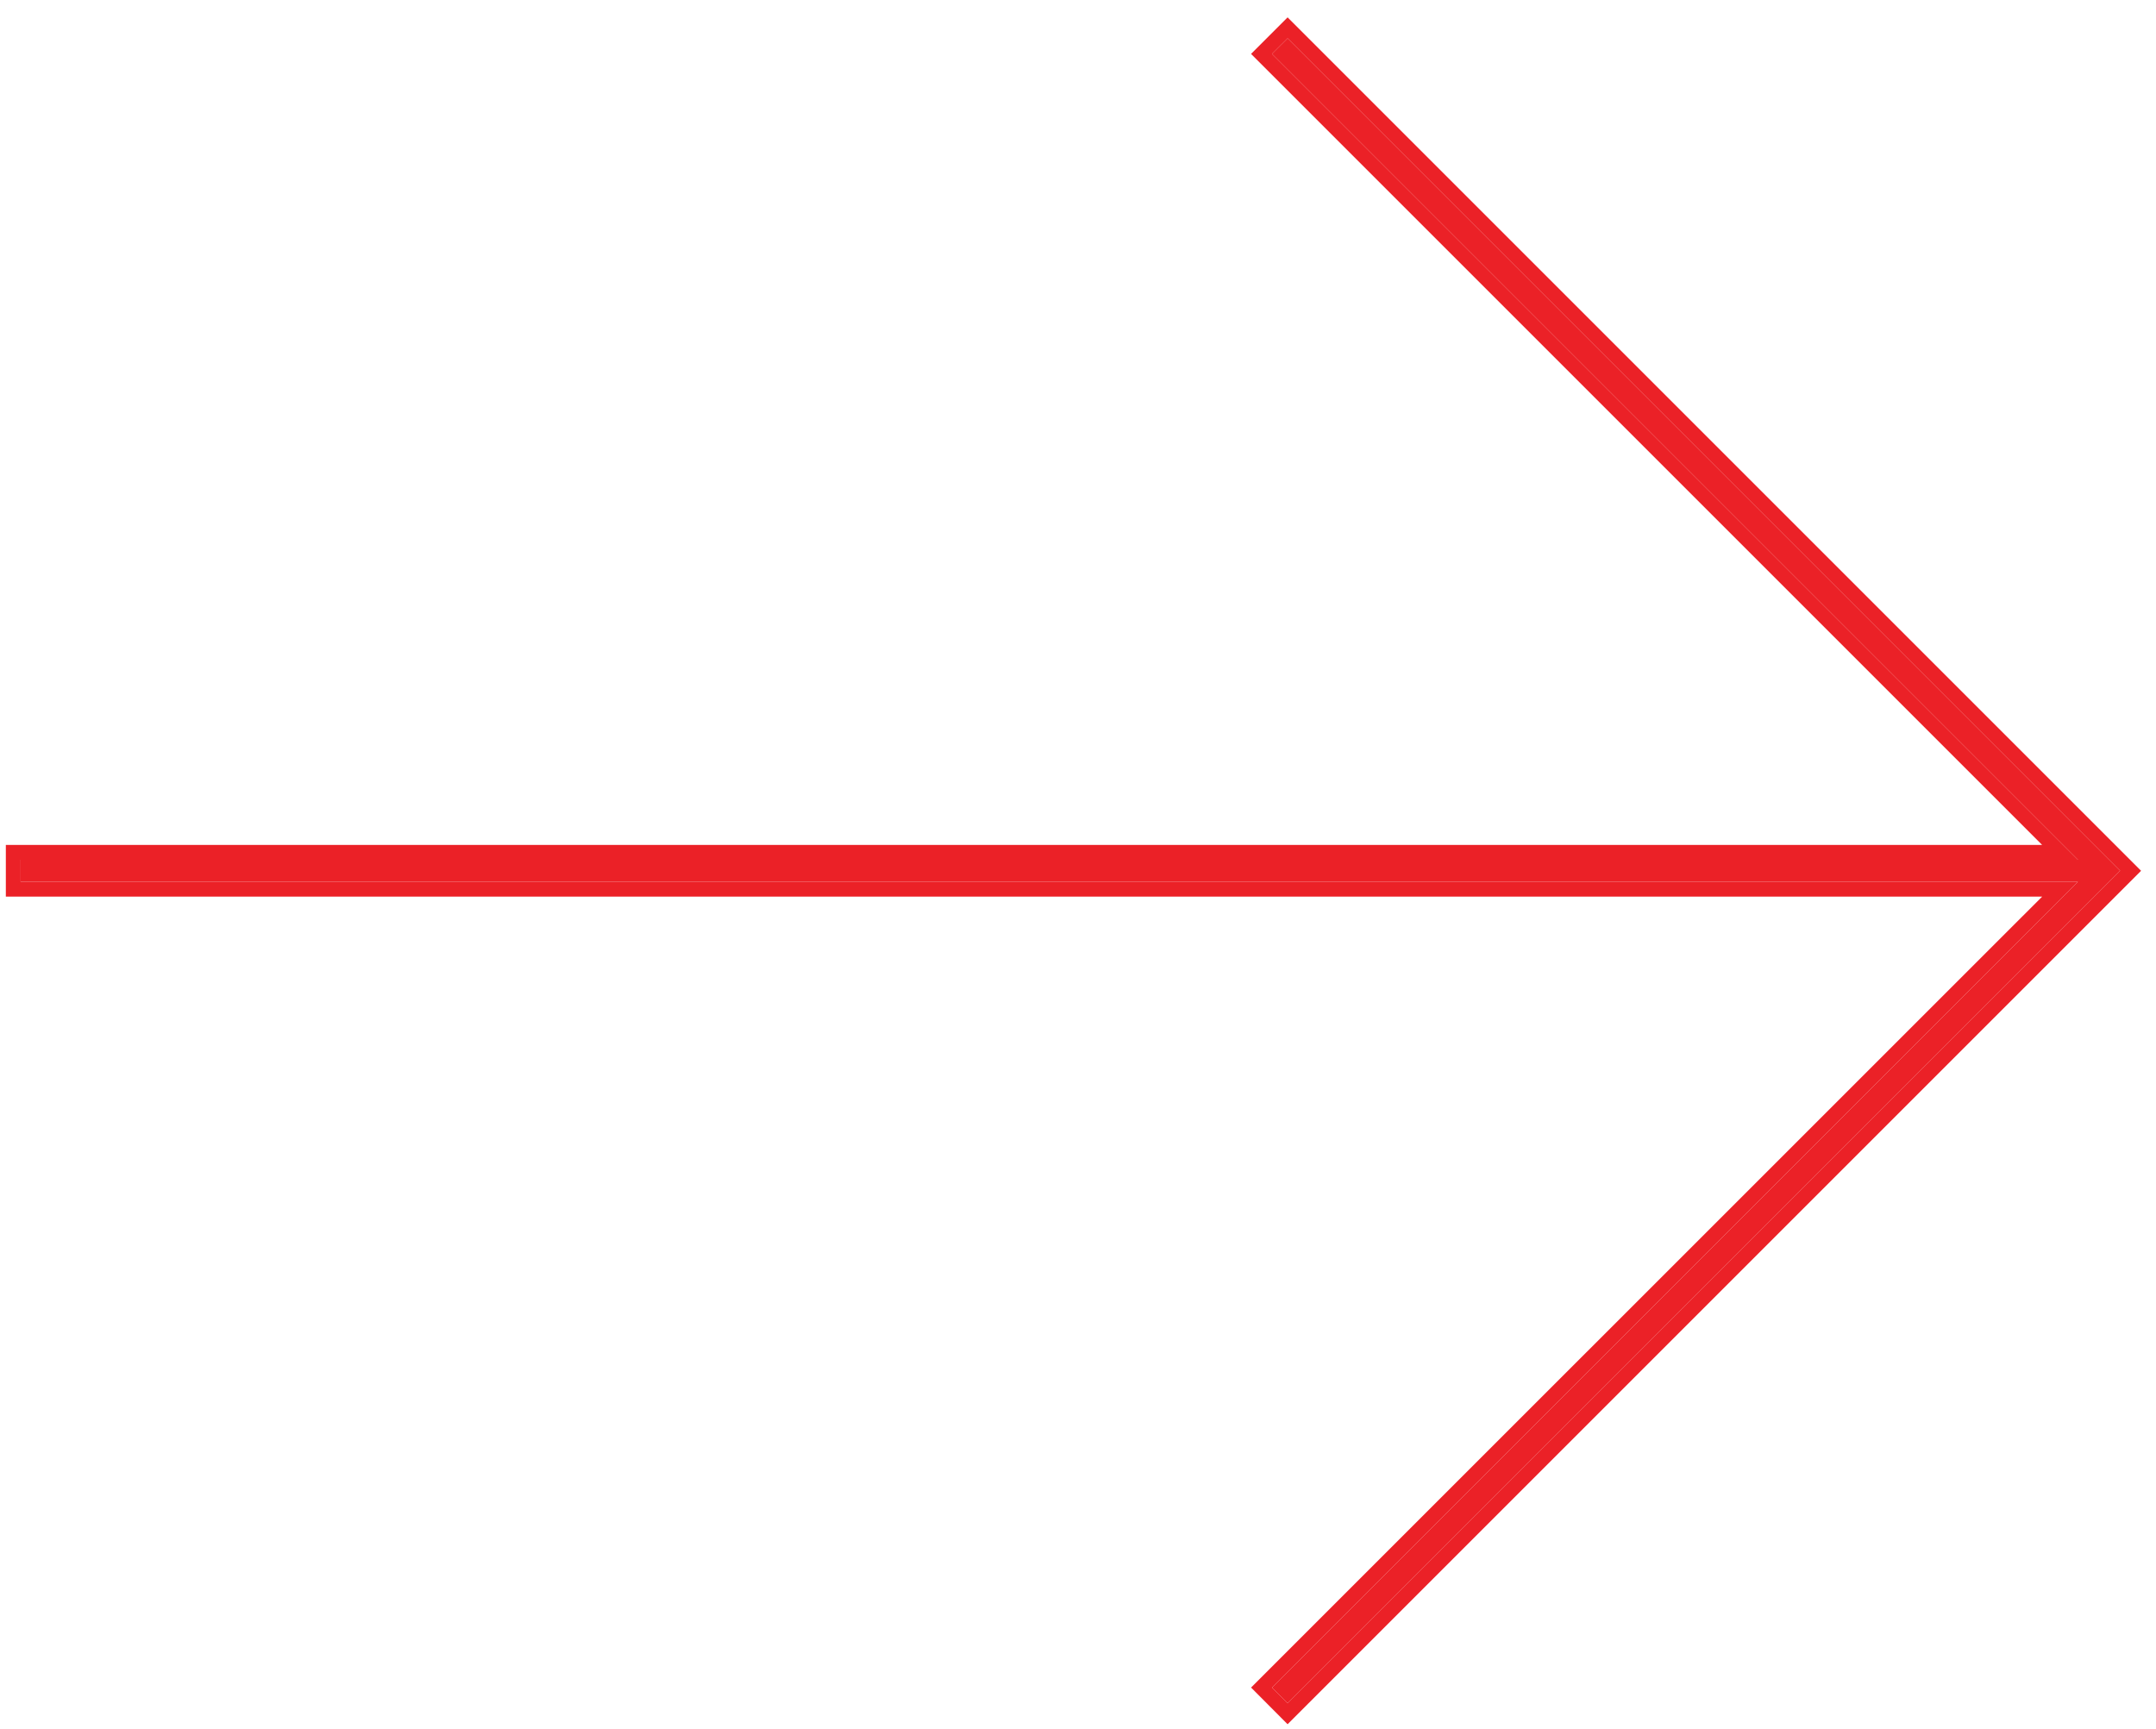
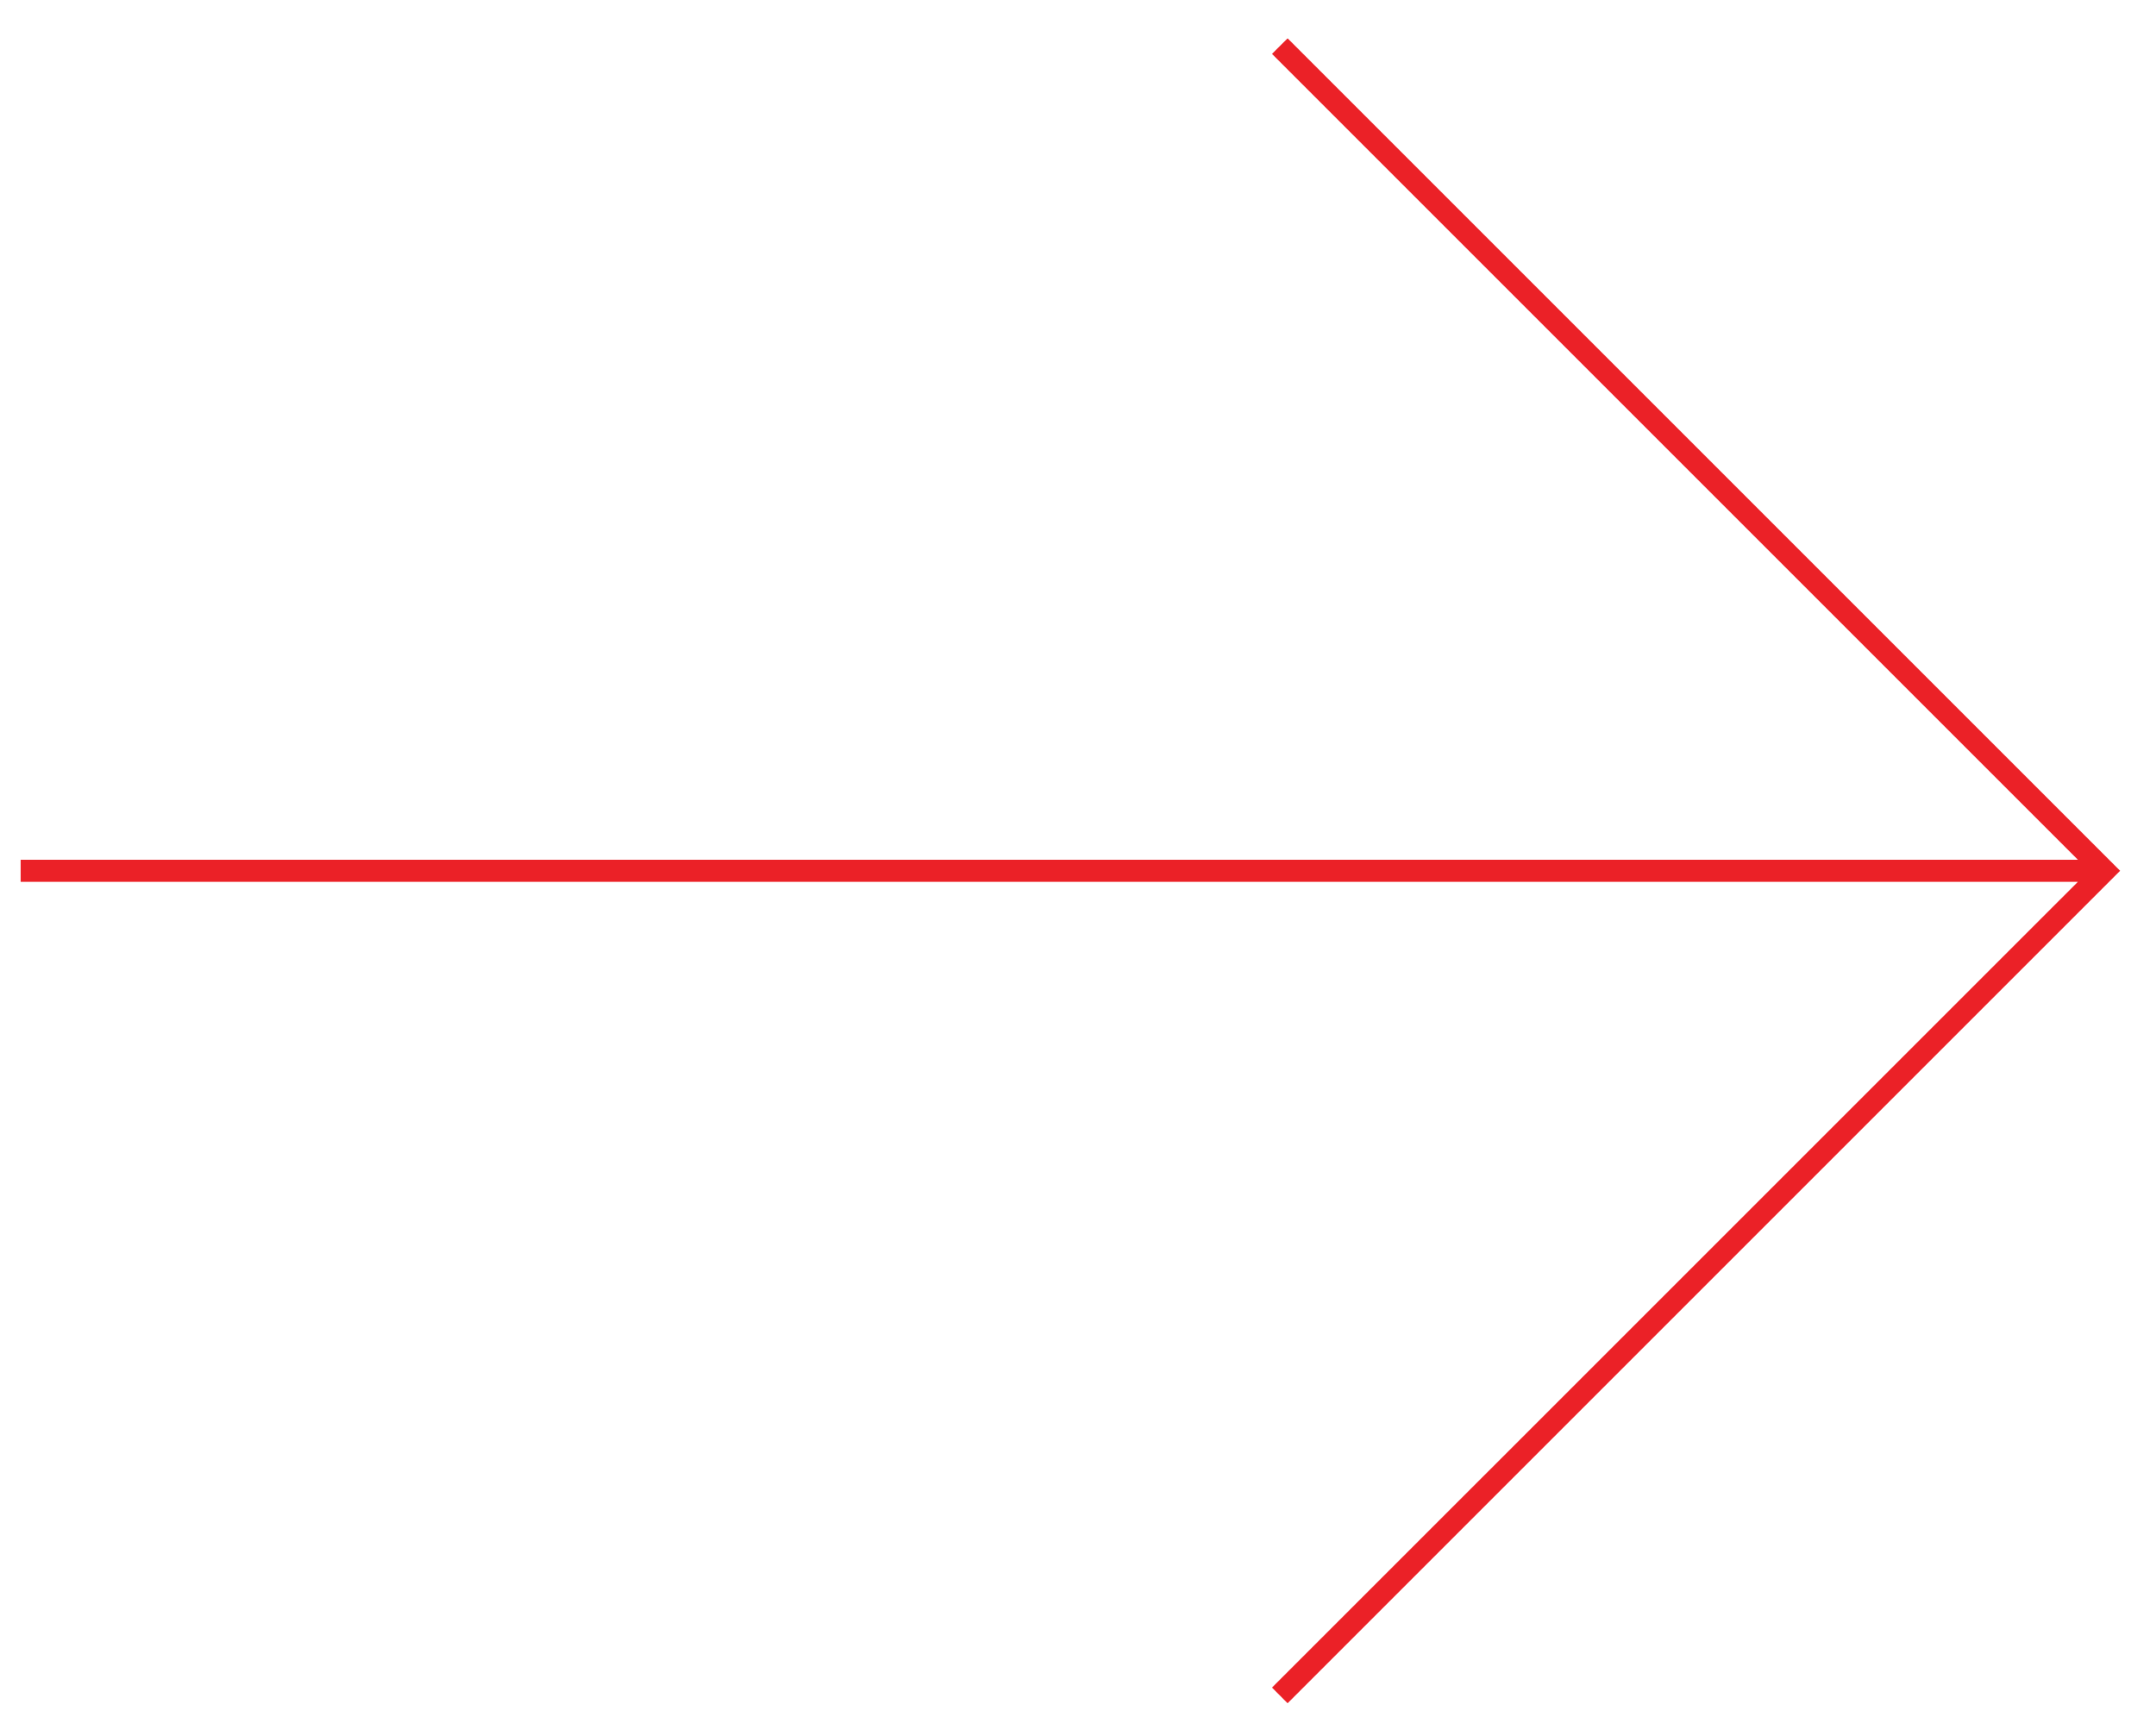
<svg xmlns="http://www.w3.org/2000/svg" width="106px" height="85px" viewBox="0 0 106 85" fill="none" preserveAspectRatio="xMinYMin none">
  <path d="M63.305 1.884L62.538 2.65L102.16 42.272H1.015V43.357H102.16L62.538 82.975L63.305 83.746L104.236 42.815L63.305 1.884Z" fill="#EB2127" />
-   <path fill-rule="evenodd" clip-rule="evenodd" d="M63.305 0.854L105.266 42.815L63.304 84.777L61.509 82.974L100.402 44.086H0.287V41.544H100.402L61.508 2.651L63.305 0.854ZM102.16 42.272H1.015V43.357H102.16L62.538 82.975L62.539 82.976L63.305 83.746L104.236 42.815L63.305 1.884L62.538 2.65L102.16 42.272Z" fill="#EB2127" />
</svg>